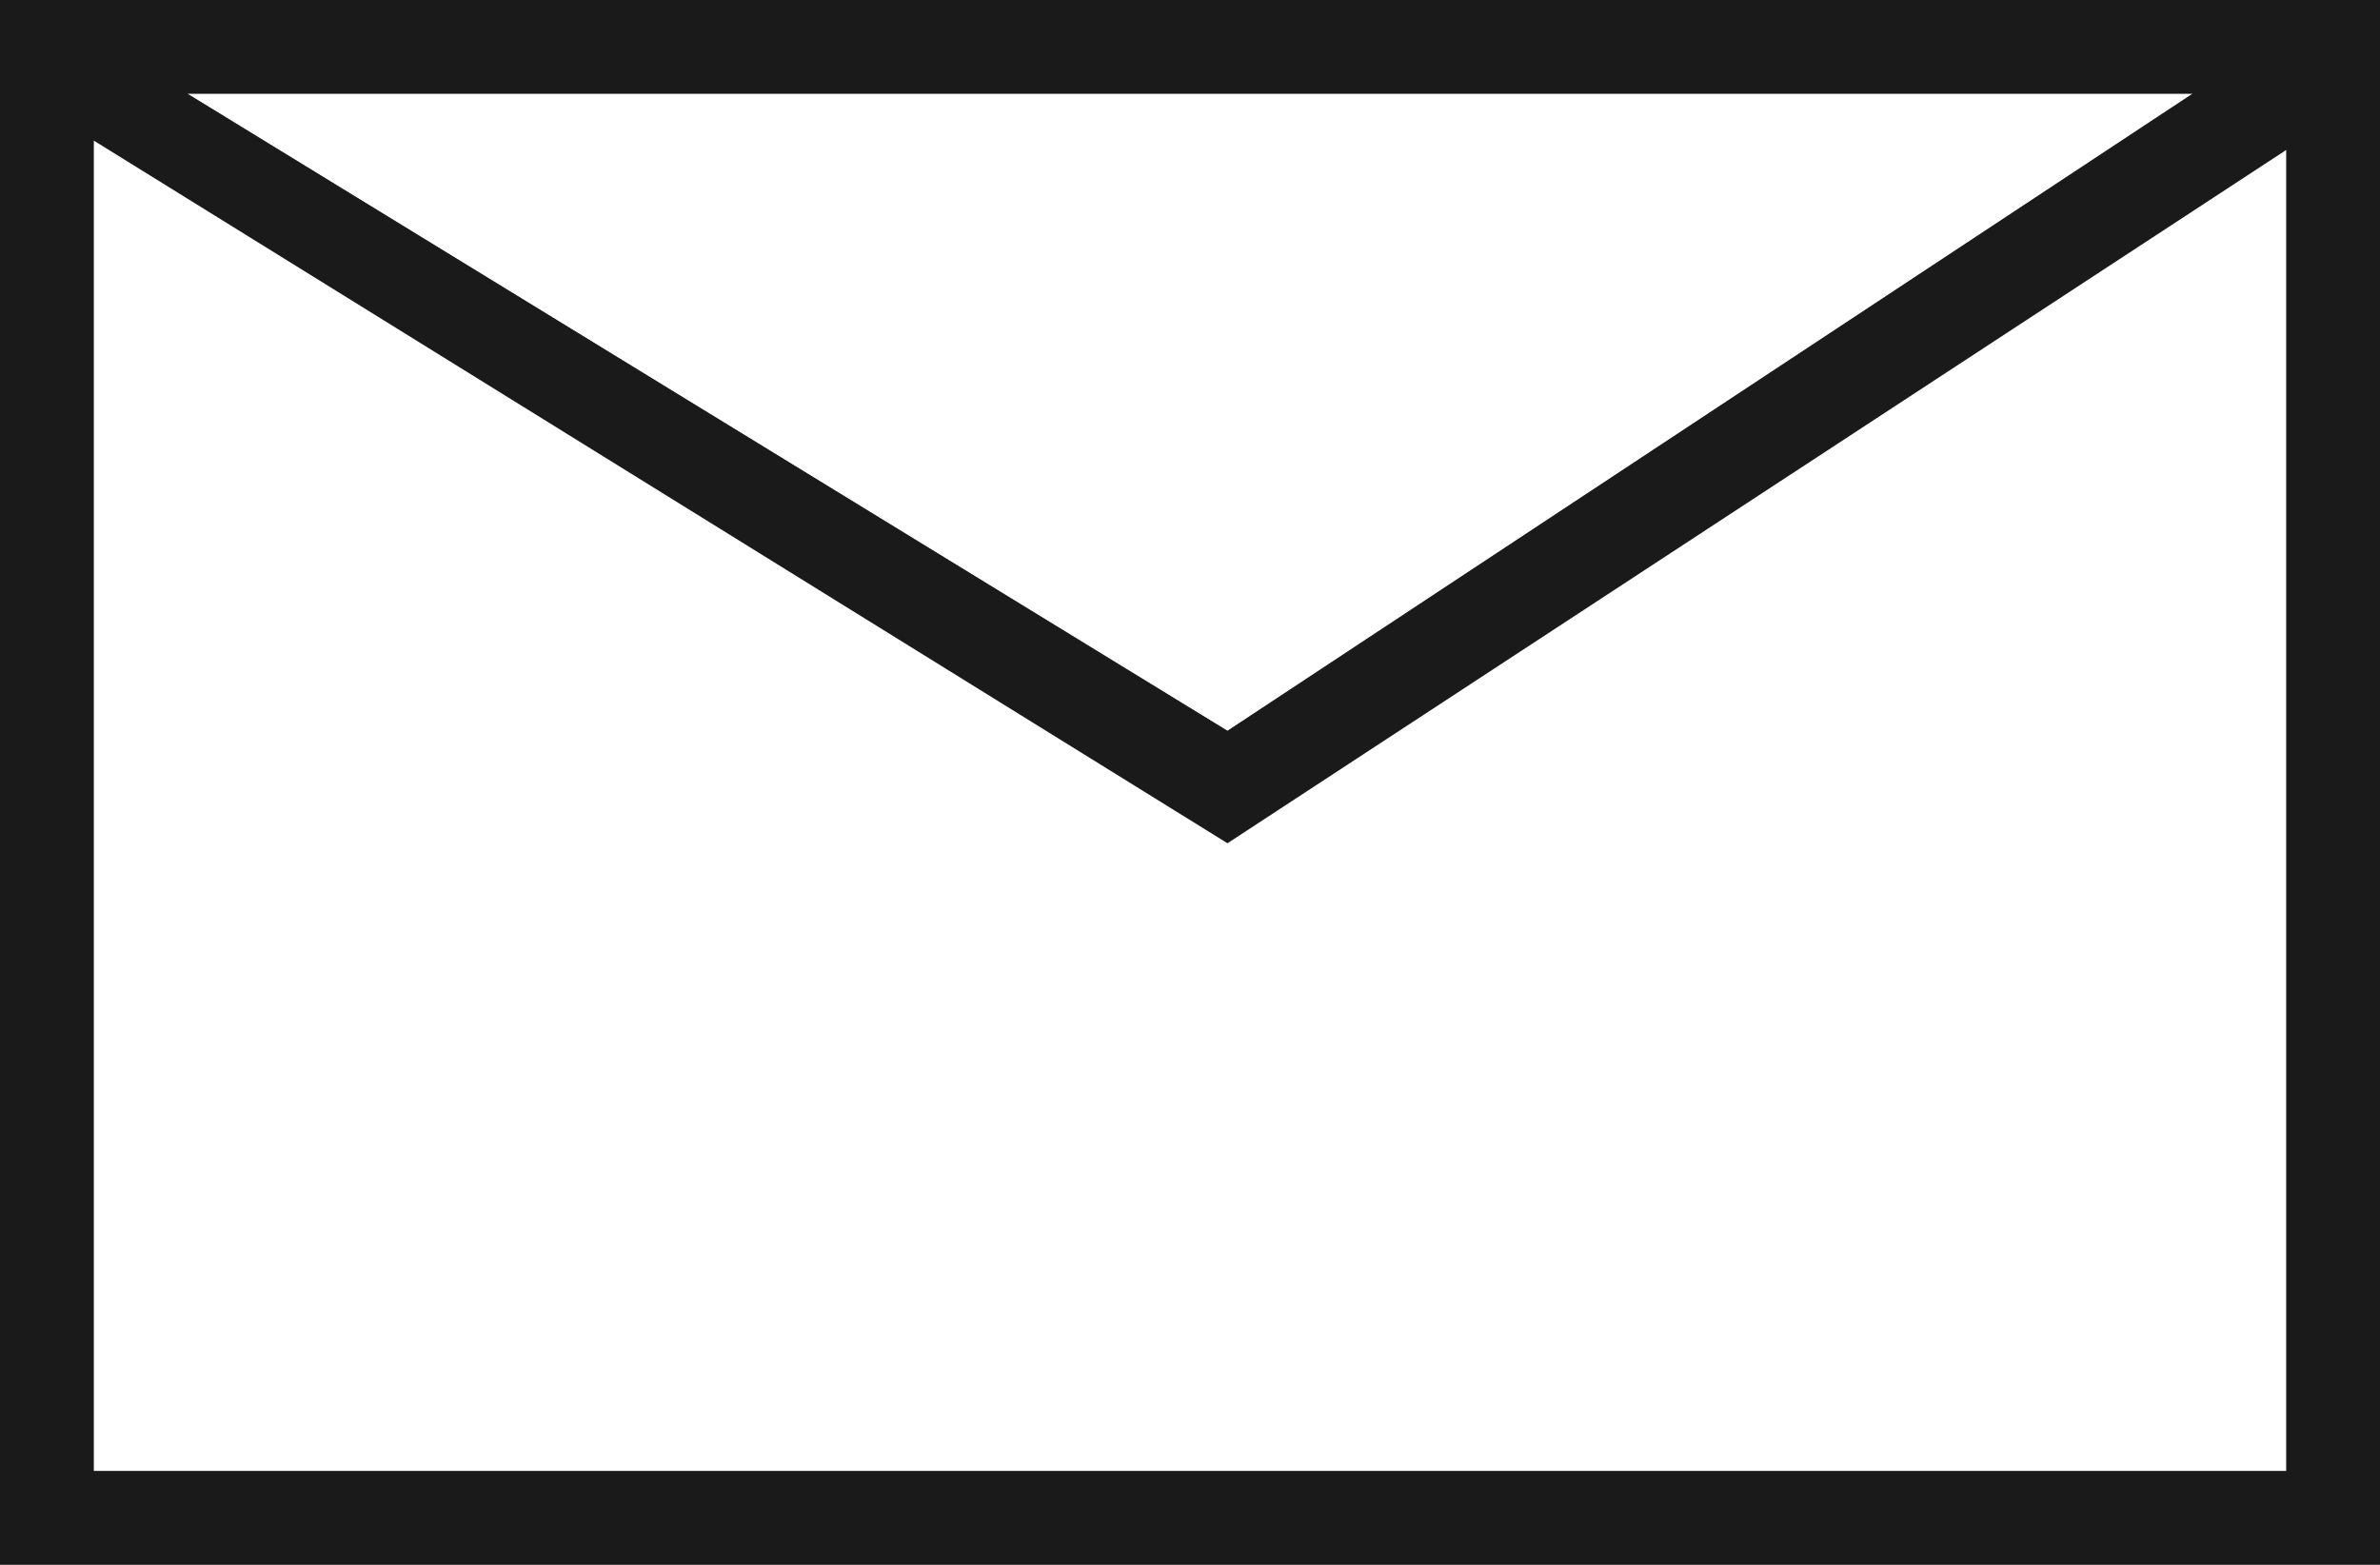
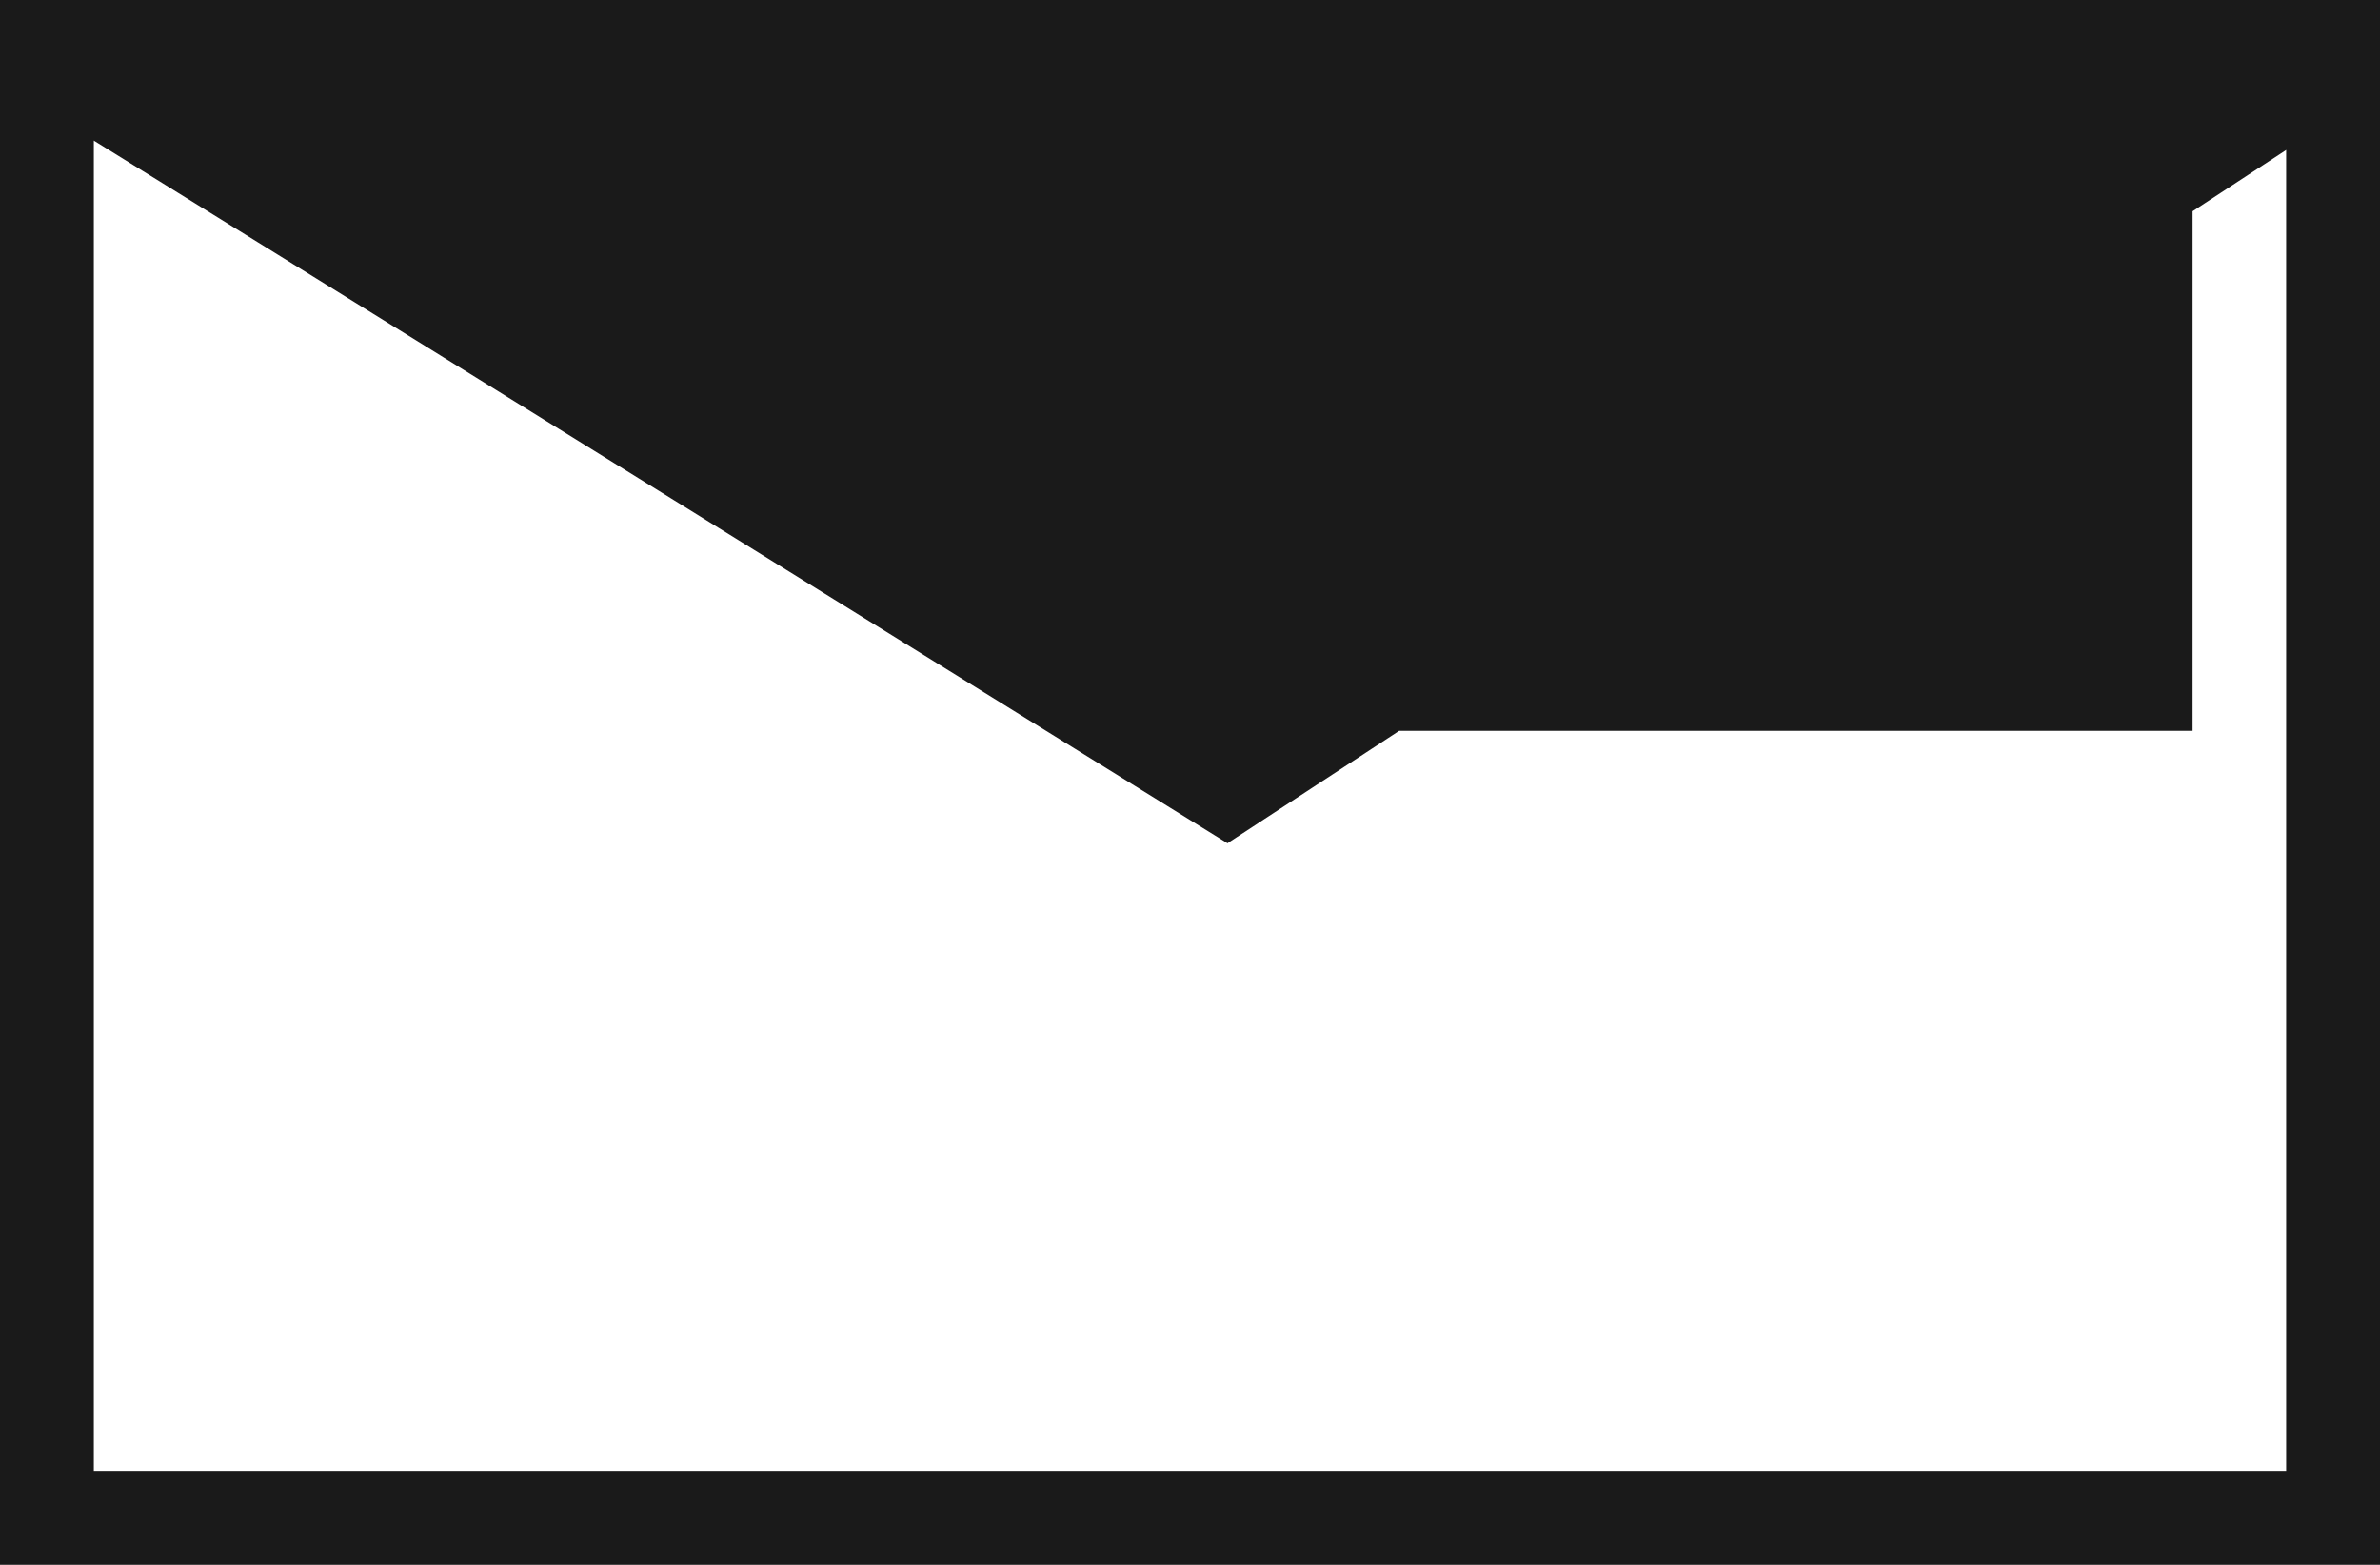
<svg xmlns="http://www.w3.org/2000/svg" version="1.1" id="_レイヤー_2" x="0px" y="0px" viewBox="0 0 25.4 16.7" style="enable-background:new 0 0 25.4 16.7;" xml:space="preserve">
  <rect x="0" y="0" width="25.4" height="16.7" fill="#808080" stroke="none" />
  <style type="text/css">
	.st0{fill:#FFFFFF;}
	.st1{fill:#1A1A1A;}
</style>
  <g>
-     <polygon class="st0" points="23.4,1 2,1 13.1,7.8  " />
    <polygon class="st0" points="1,1 1,15.7 24.4,15.7 24.4,1.1 13.1,8.8  " />
-     <path class="st1" d="M0,0v16.7h25.4V0H0z M23.4,1L13.1,7.8L2,1H23.4z M24.4,15.7H1V1.5L13.1,9l11.3-7.4   C24.4,1.6,24.4,15.7,24.4,15.7z" />
+     <path class="st1" d="M0,0v16.7h25.4V0H0z M23.4,1L13.1,7.8H23.4z M24.4,15.7H1V1.5L13.1,9l11.3-7.4   C24.4,1.6,24.4,15.7,24.4,15.7z" />
  </g>
</svg>